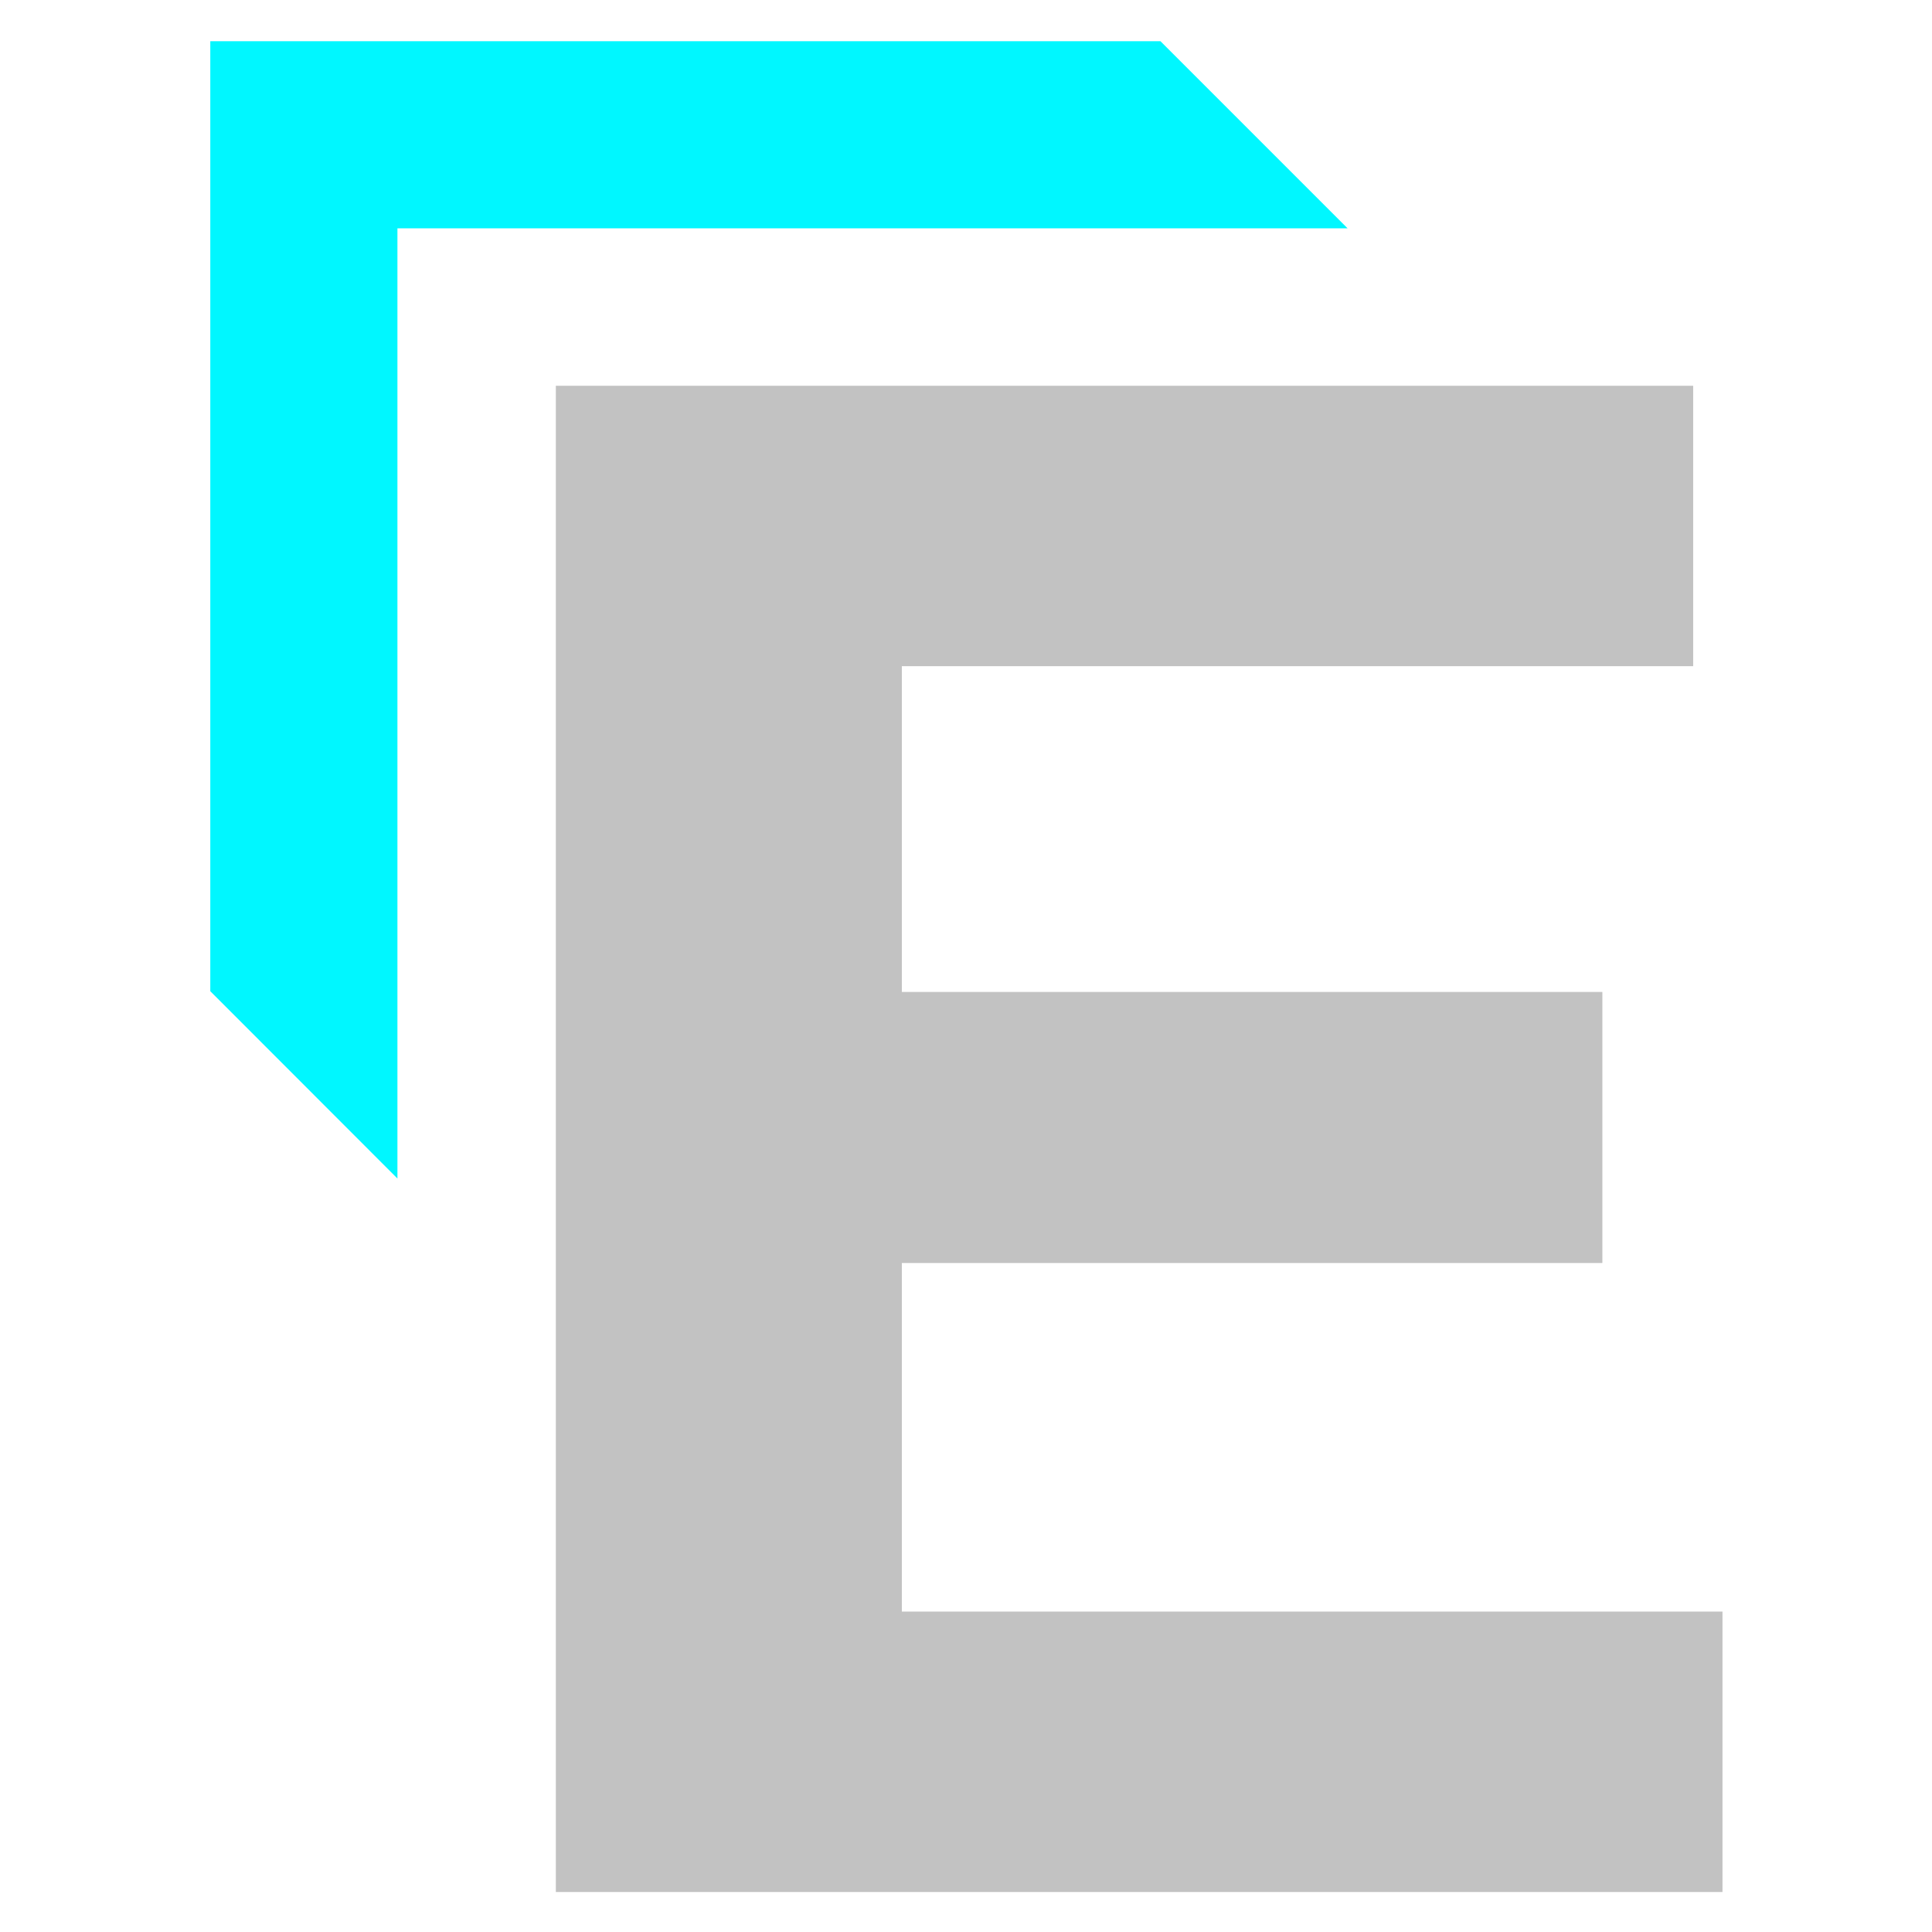
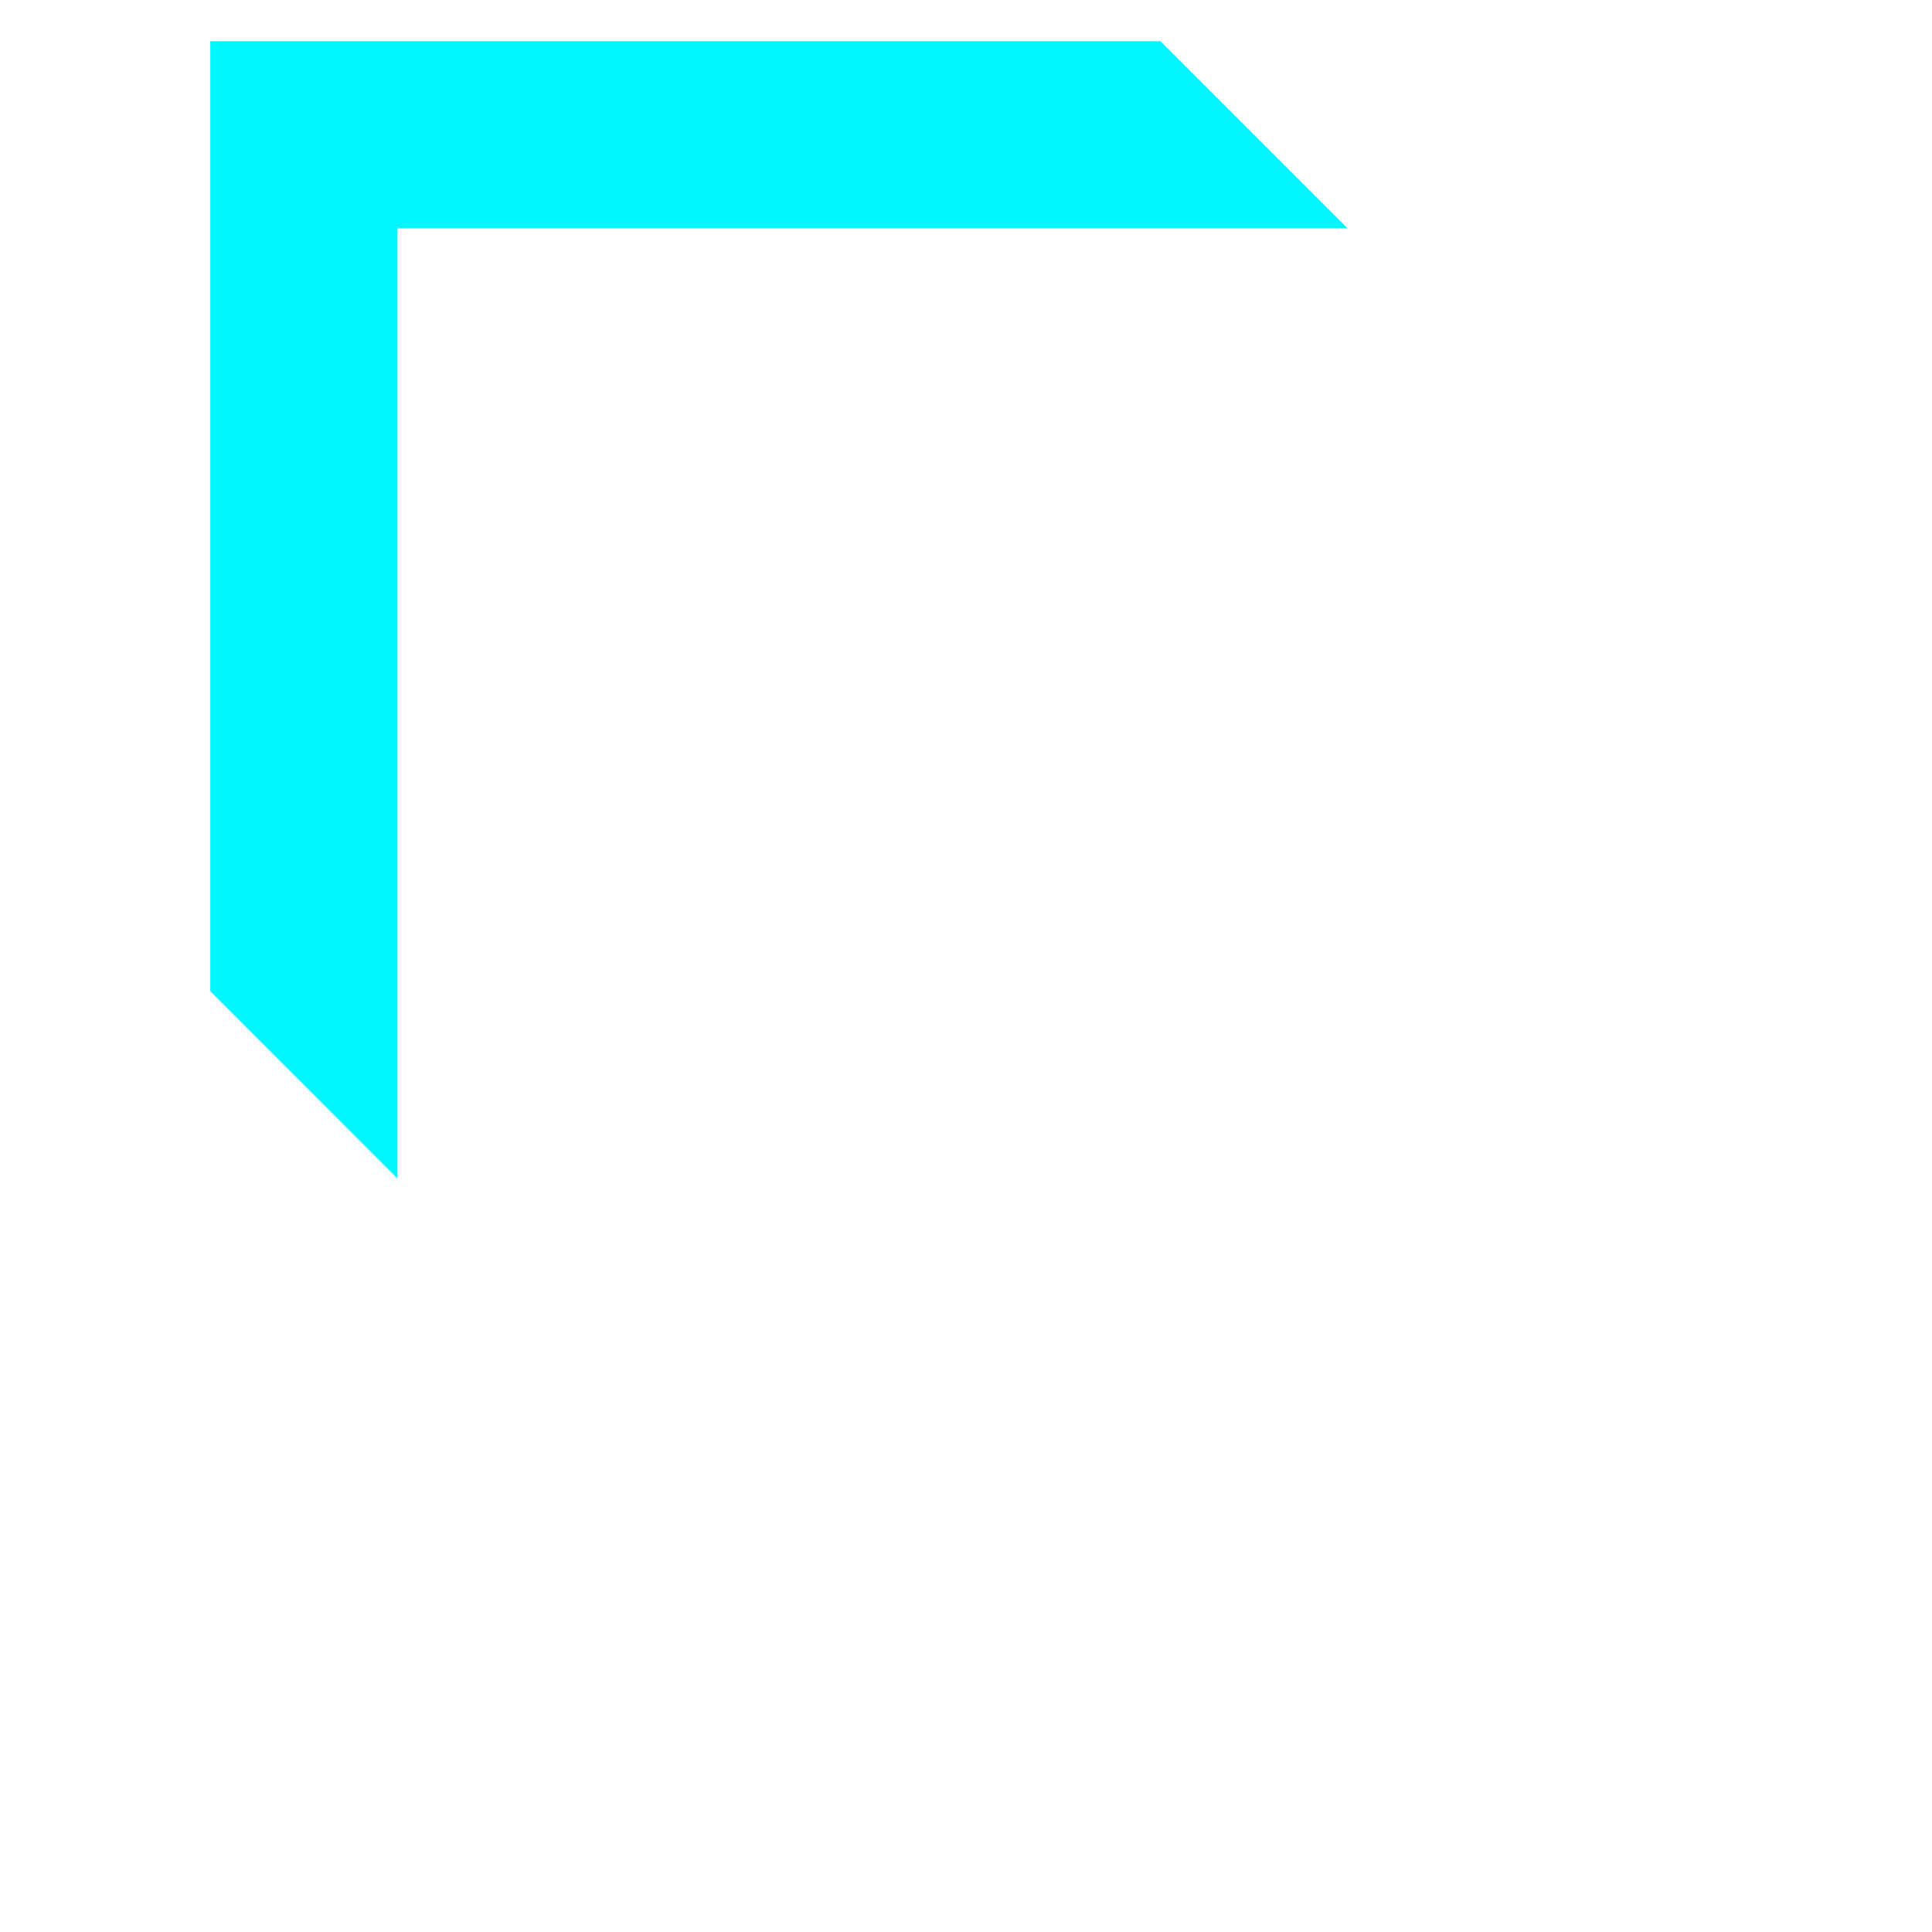
<svg xmlns="http://www.w3.org/2000/svg" width="100%" height="100%" viewBox="0 0 378 378" version="1.1" xml:space="preserve" style="fill-rule:evenodd;clip-rule:evenodd;stroke-linejoin:round;stroke-miterlimit:2;">
  <g transform="matrix(1,0,0,1,-2.251,1.203)">
    <g transform="matrix(8.42,0,0,8.42,-3905.44,-5724.48)">
-       <path d="M484.463,702.774L501.33,702.774L501.33,709.072L484.463,709.072L484.463,702.774ZM485.052,717.172L504.121,717.172L504.121,723.688L477.012,723.688L477.012,688.688L503.44,688.688L503.44,695.204L485.052,695.204L485.052,717.172Z" style="fill:rgb(194,194,194);fill-rule:nonzero;" />
-     </g>
+       </g>
    <g transform="matrix(1,0,0,1,-97.791,-111.214)">
      <path d="M177.801,340.588L141.186,303.939L141.186,118.074L327.089,118.074L363.701,154.688L177.801,154.688L177.801,340.588Z" style="fill:rgb(0,247,255);" />
    </g>
  </g>
</svg>